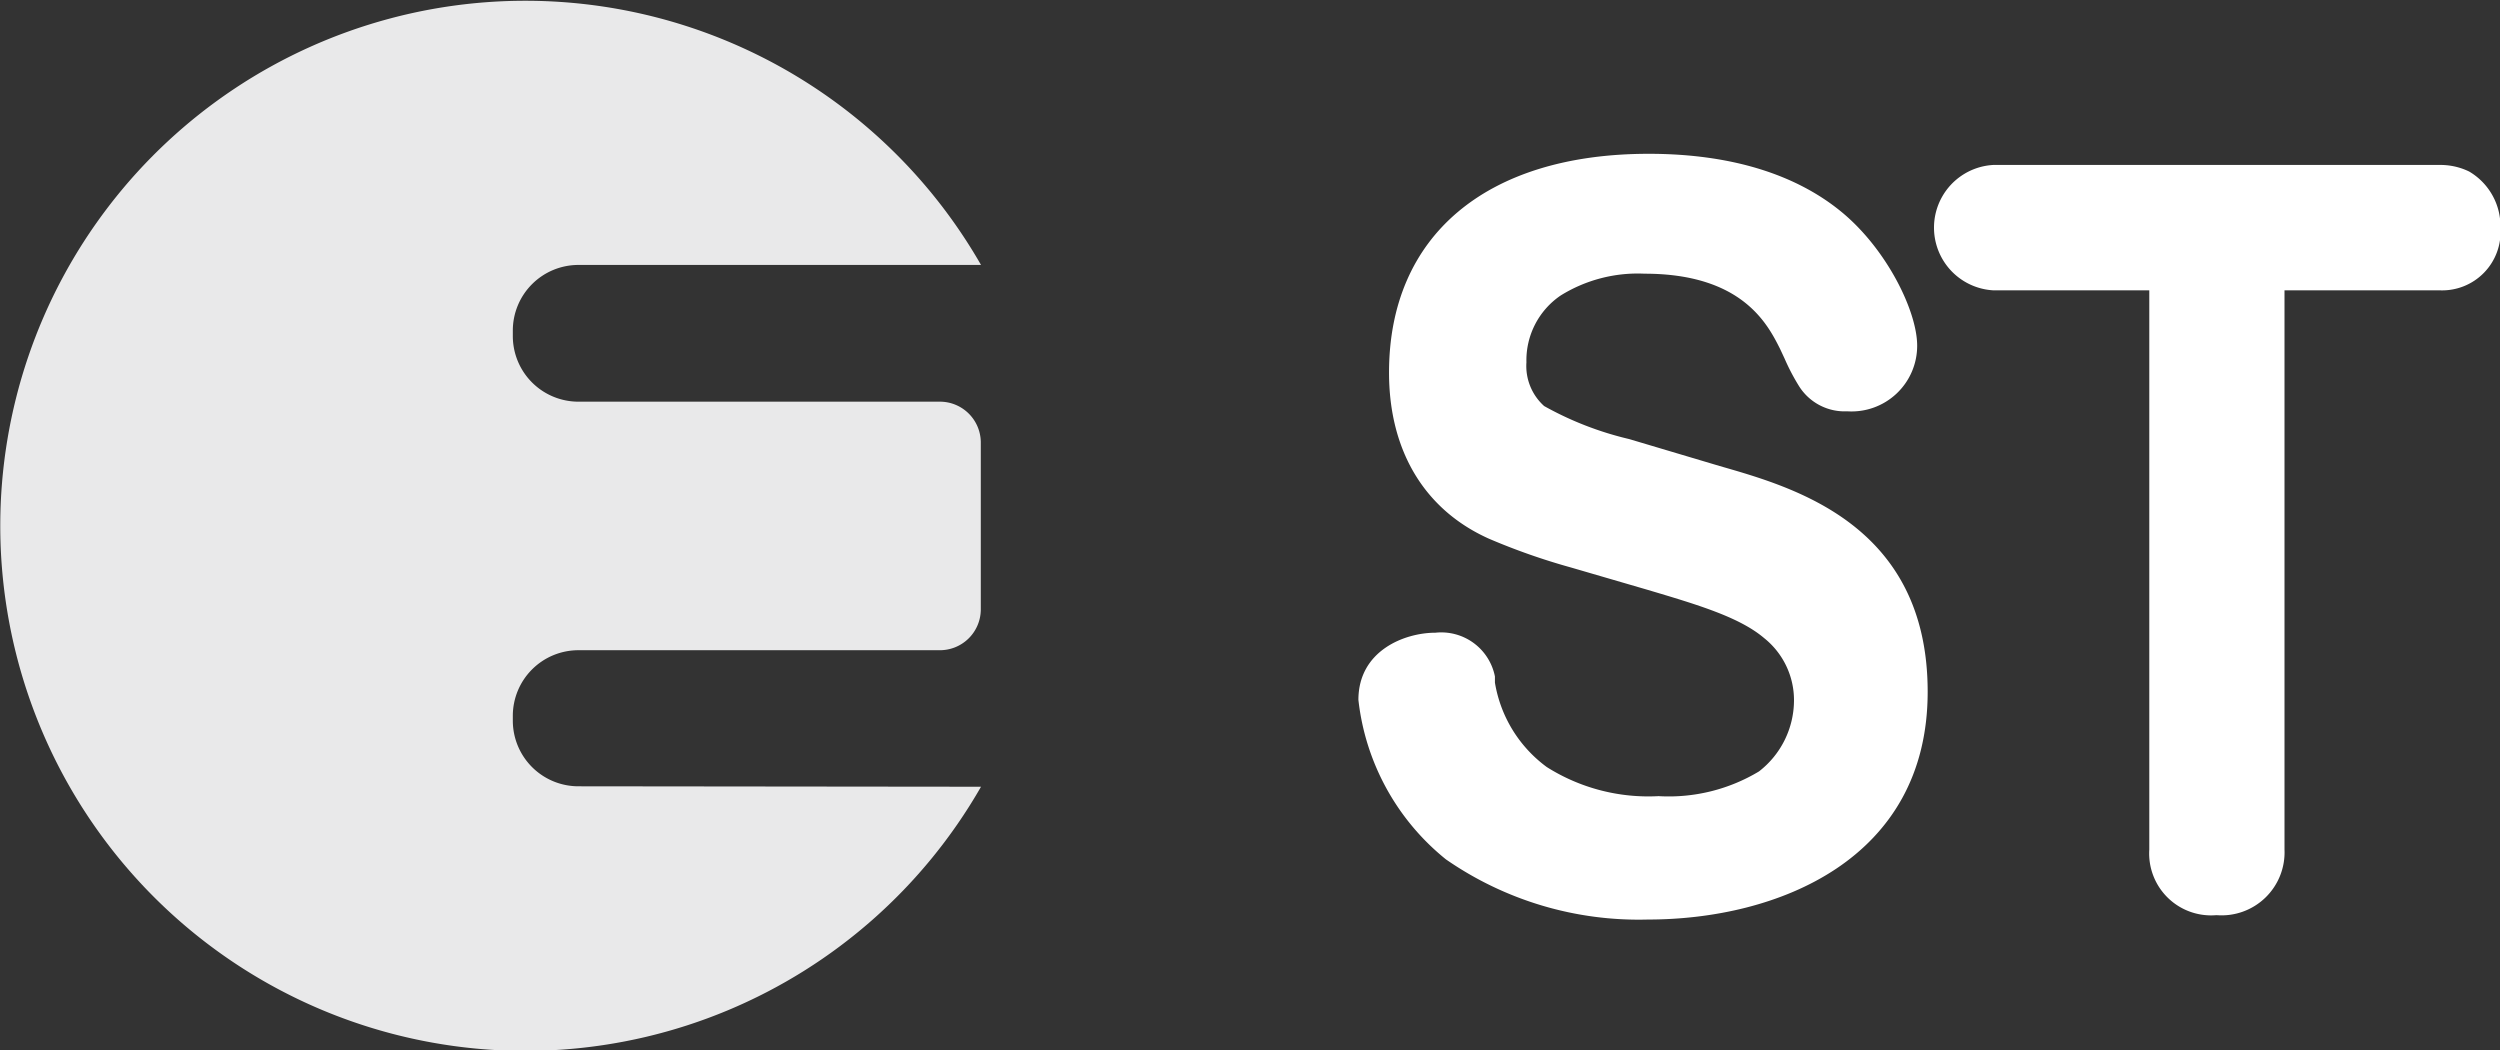
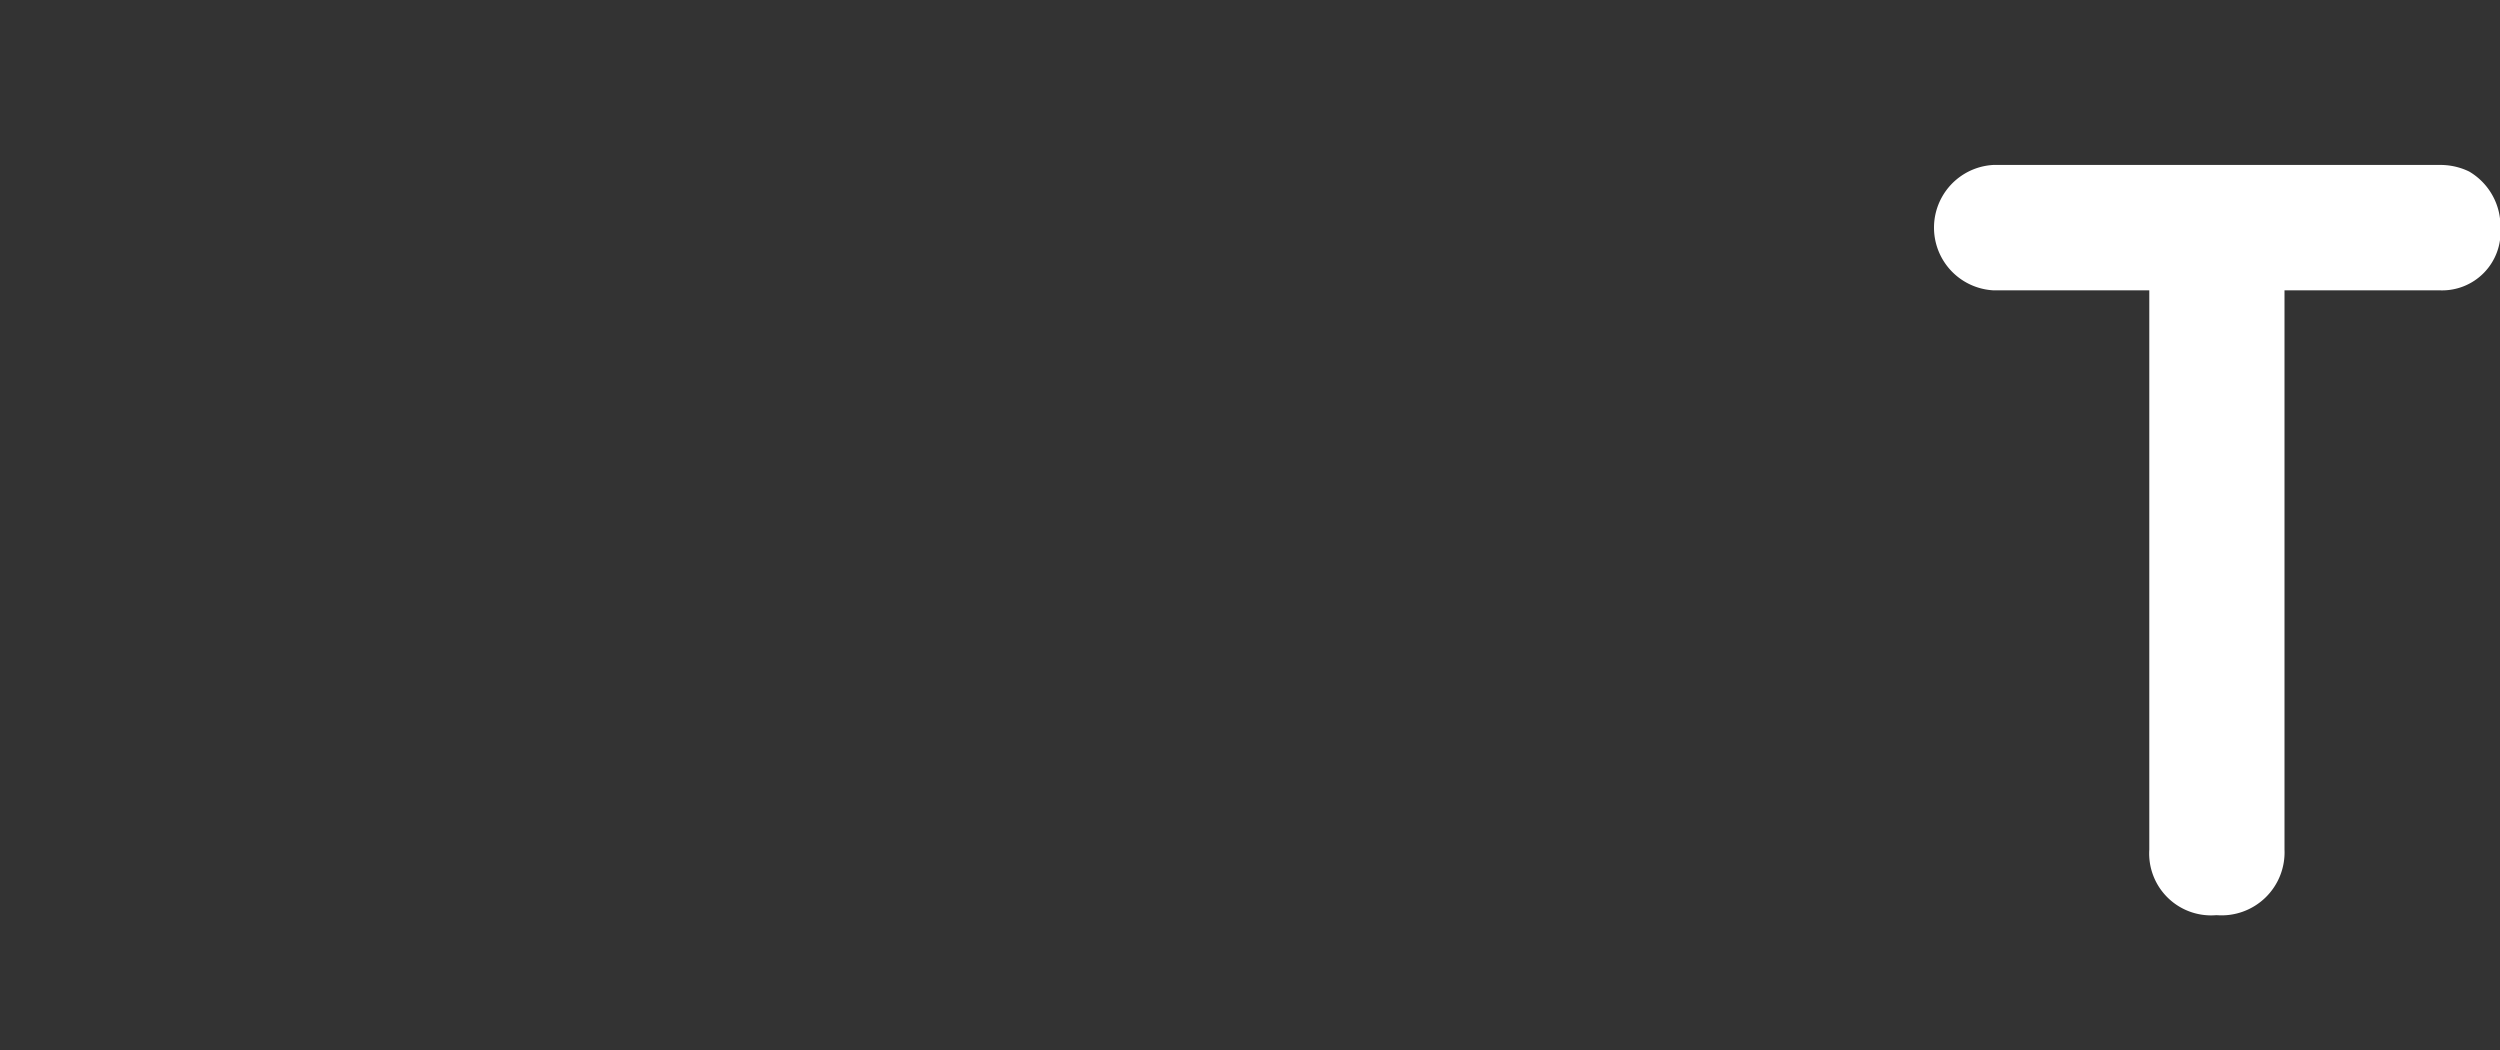
<svg xmlns="http://www.w3.org/2000/svg" viewBox="0 0 114.27 48.01" id="Layer_1">
  <rect x="0" y="0" width="114.27" height="48.01" fill="#333333" stroke="none" />
  <defs>
    <style>.cls-1{fill:#fff;}.cls-2{fill:#e9e9ea;}</style>
  </defs>
-   <path transform="translate(-48.67 -44.28)" d="M123.14,64.35a15,15,0,0,1-3.89-1.51,2.46,2.46,0,0,1-.81-2A3.58,3.58,0,0,1,120,57.79a6.67,6.67,0,0,1,3.84-1c4.47,0,5.63,2.32,6.19,3.43l.21.45a9.65,9.65,0,0,0,.66,1.26,2.46,2.46,0,0,0,2.2,1.15,3,3,0,0,0,3.2-3c0-1.57-1.38-4.39-3.43-6.09s-5-2.68-8.84-2.68c-7.43,0-11.87,3.75-11.87,10,0,3.57,1.62,6.27,4.56,7.59a29.78,29.78,0,0,0,3.76,1.32l3.43,1c2.39.71,4.27,1.27,5.4,2.23a3.63,3.63,0,0,1,1.36,2.85,4.12,4.12,0,0,1-1.6,3.24,8,8,0,0,1-4.59,1.13,8.69,8.69,0,0,1-5.11-1.33A6,6,0,0,1,117,75.48L117,75.2a2.5,2.5,0,0,0-2.72-2c-1.41,0-3.52.82-3.52,3.07a10.91,10.91,0,0,0,4,7.29A15.46,15.46,0,0,0,124,86.31c5.9,0,12.78-2.73,12.78-10.41s-6.19-9.36-9.51-10.32Z" class="cls-1" />
  <path transform="translate(-48.67 -44.28)" d="M152.17,57.55h8a2.67,2.67,0,0,0,2.79-2.84,2.9,2.9,0,0,0-1.43-2.59,3,3,0,0,0-1.36-.3H139.77a2.87,2.87,0,0,0,0,5.73h8.07l-.93-.93V83.11a2.83,2.83,0,0,0,3.07,3,2.88,2.88,0,0,0,3.11-3V56.62Z" class="cls-1" />
-   <path transform="translate(-48.67 -44.28)" d="M75.11,80.22a3,3,0,0,1-3-3V77a3,3,0,0,1,3-3H91.6a1.87,1.87,0,0,0,1.9-1.83V64.47a1.87,1.87,0,0,0-1.9-1.83H75.11a3,3,0,0,1-3-3v-.25a3,3,0,0,1,3-3h18.4a24,24,0,1,0,0,23.85Z" class="cls-2" />
</svg>